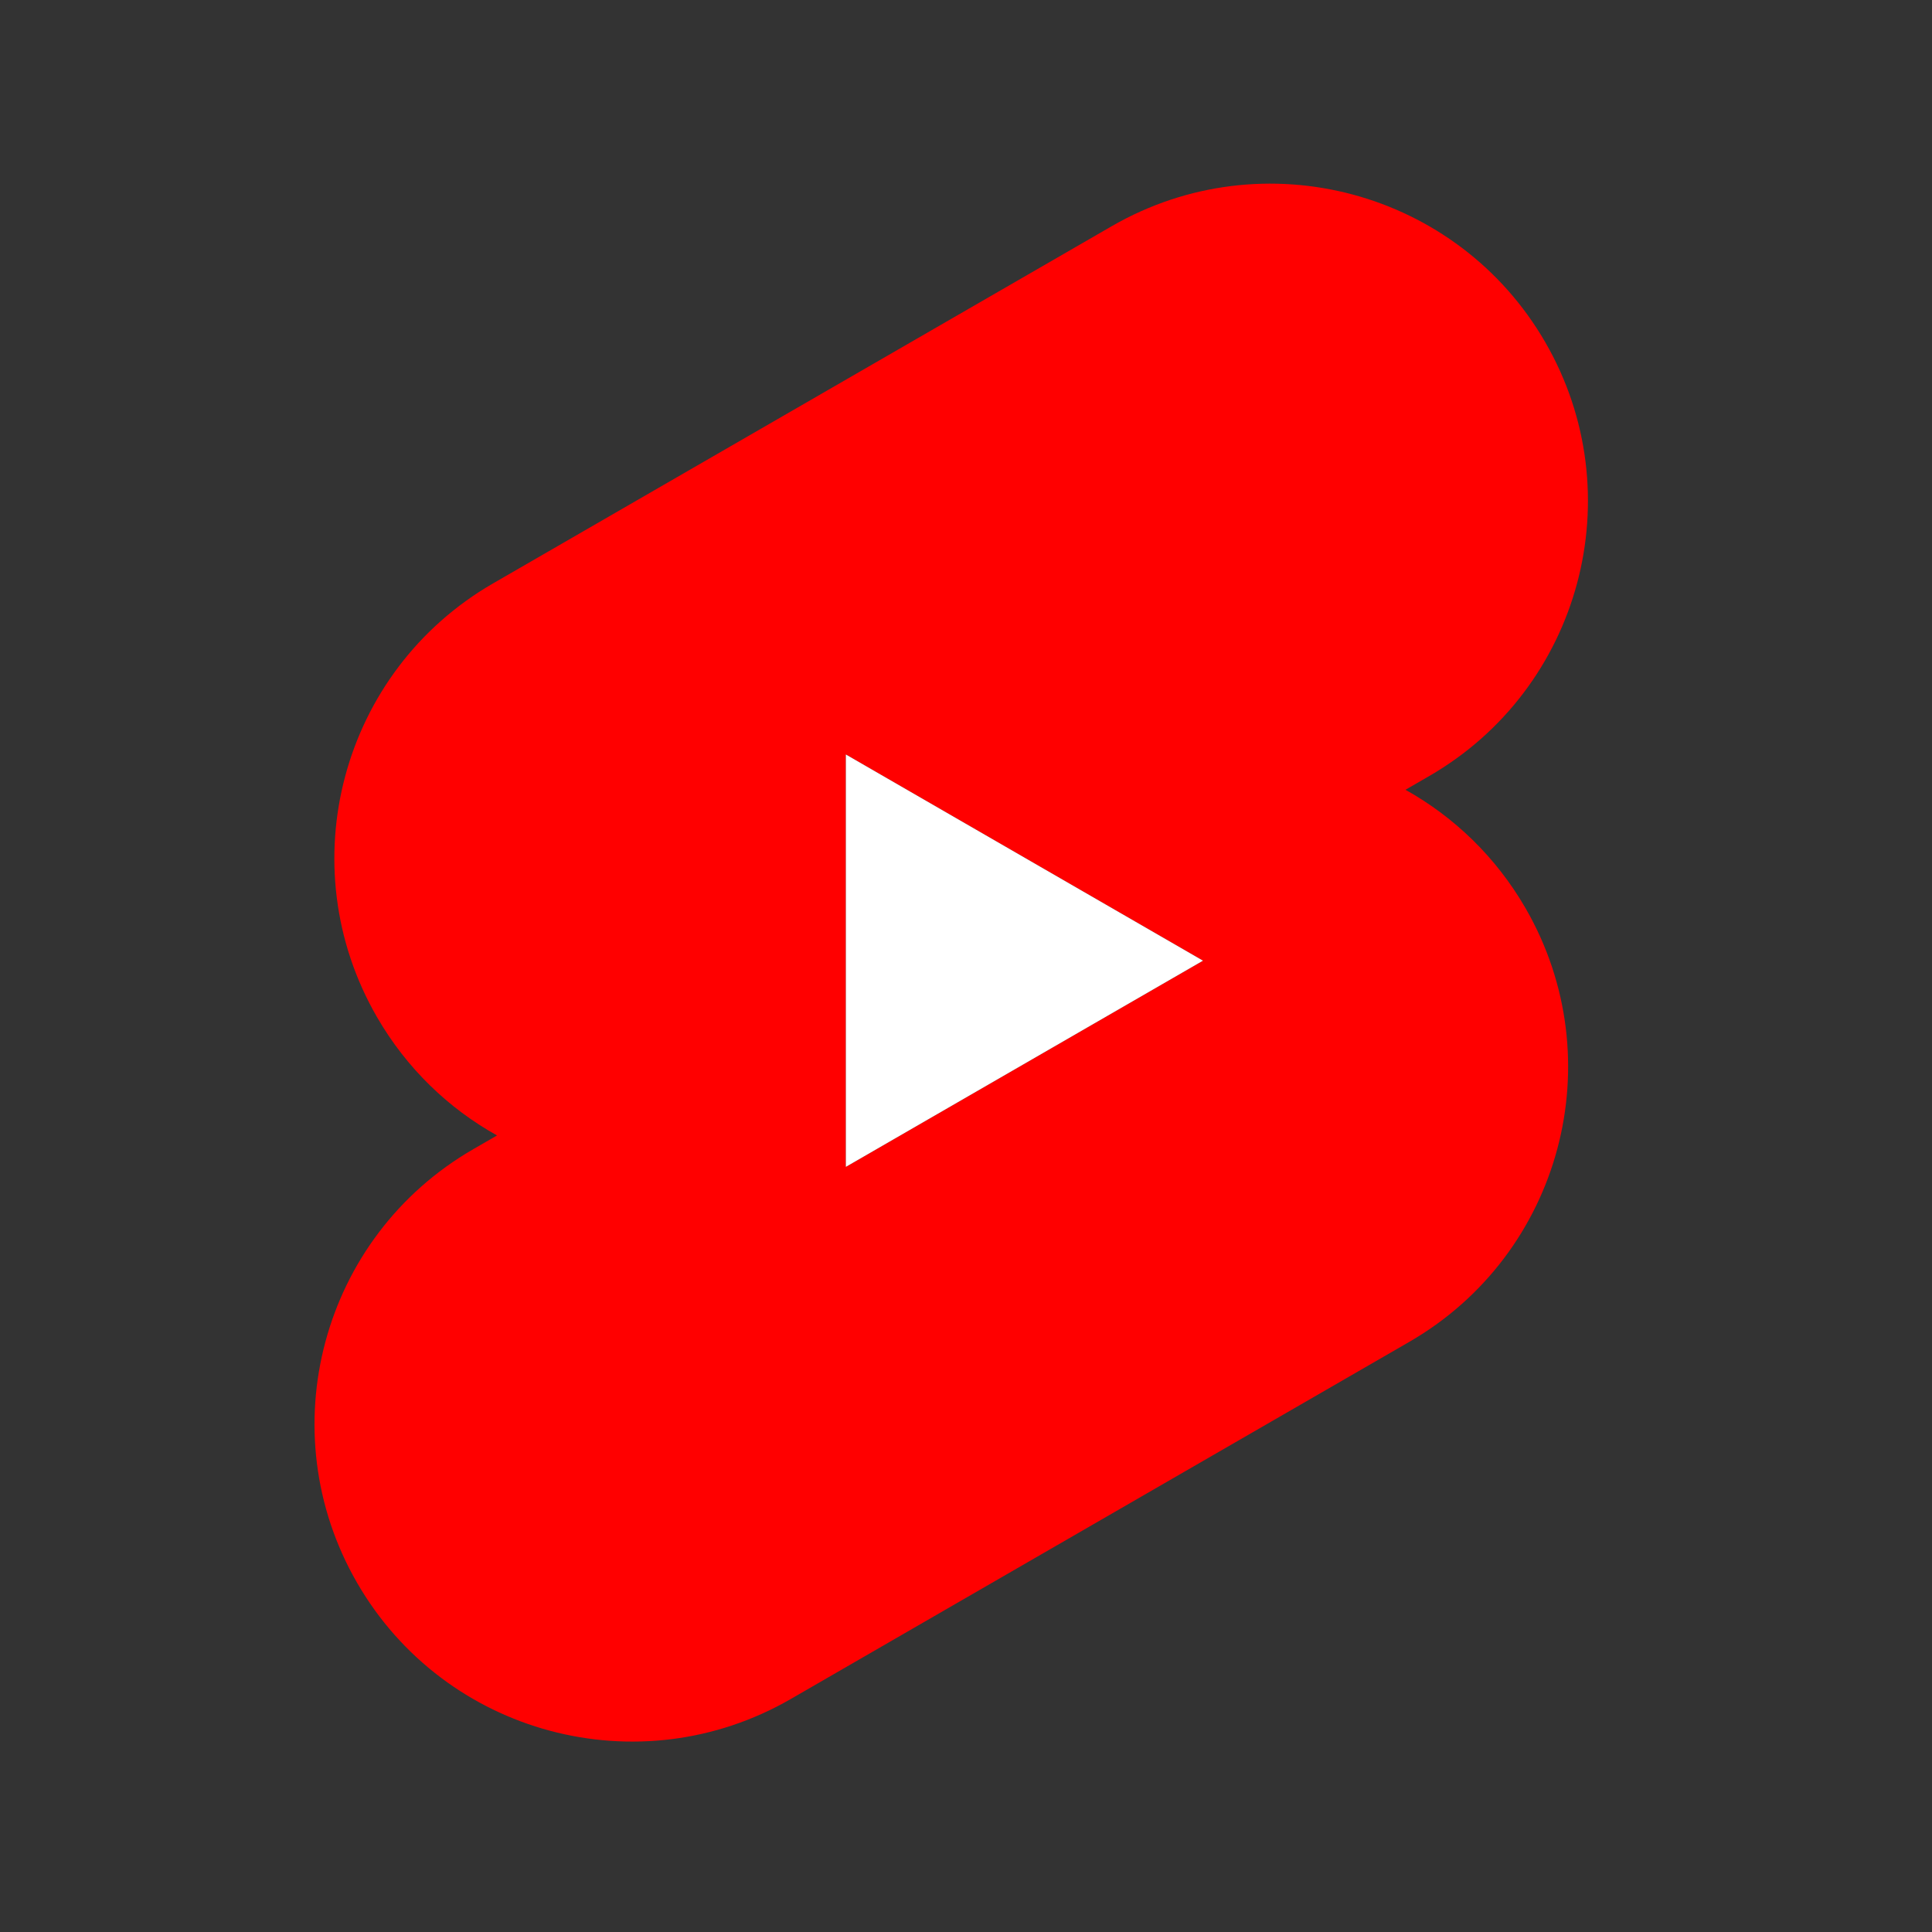
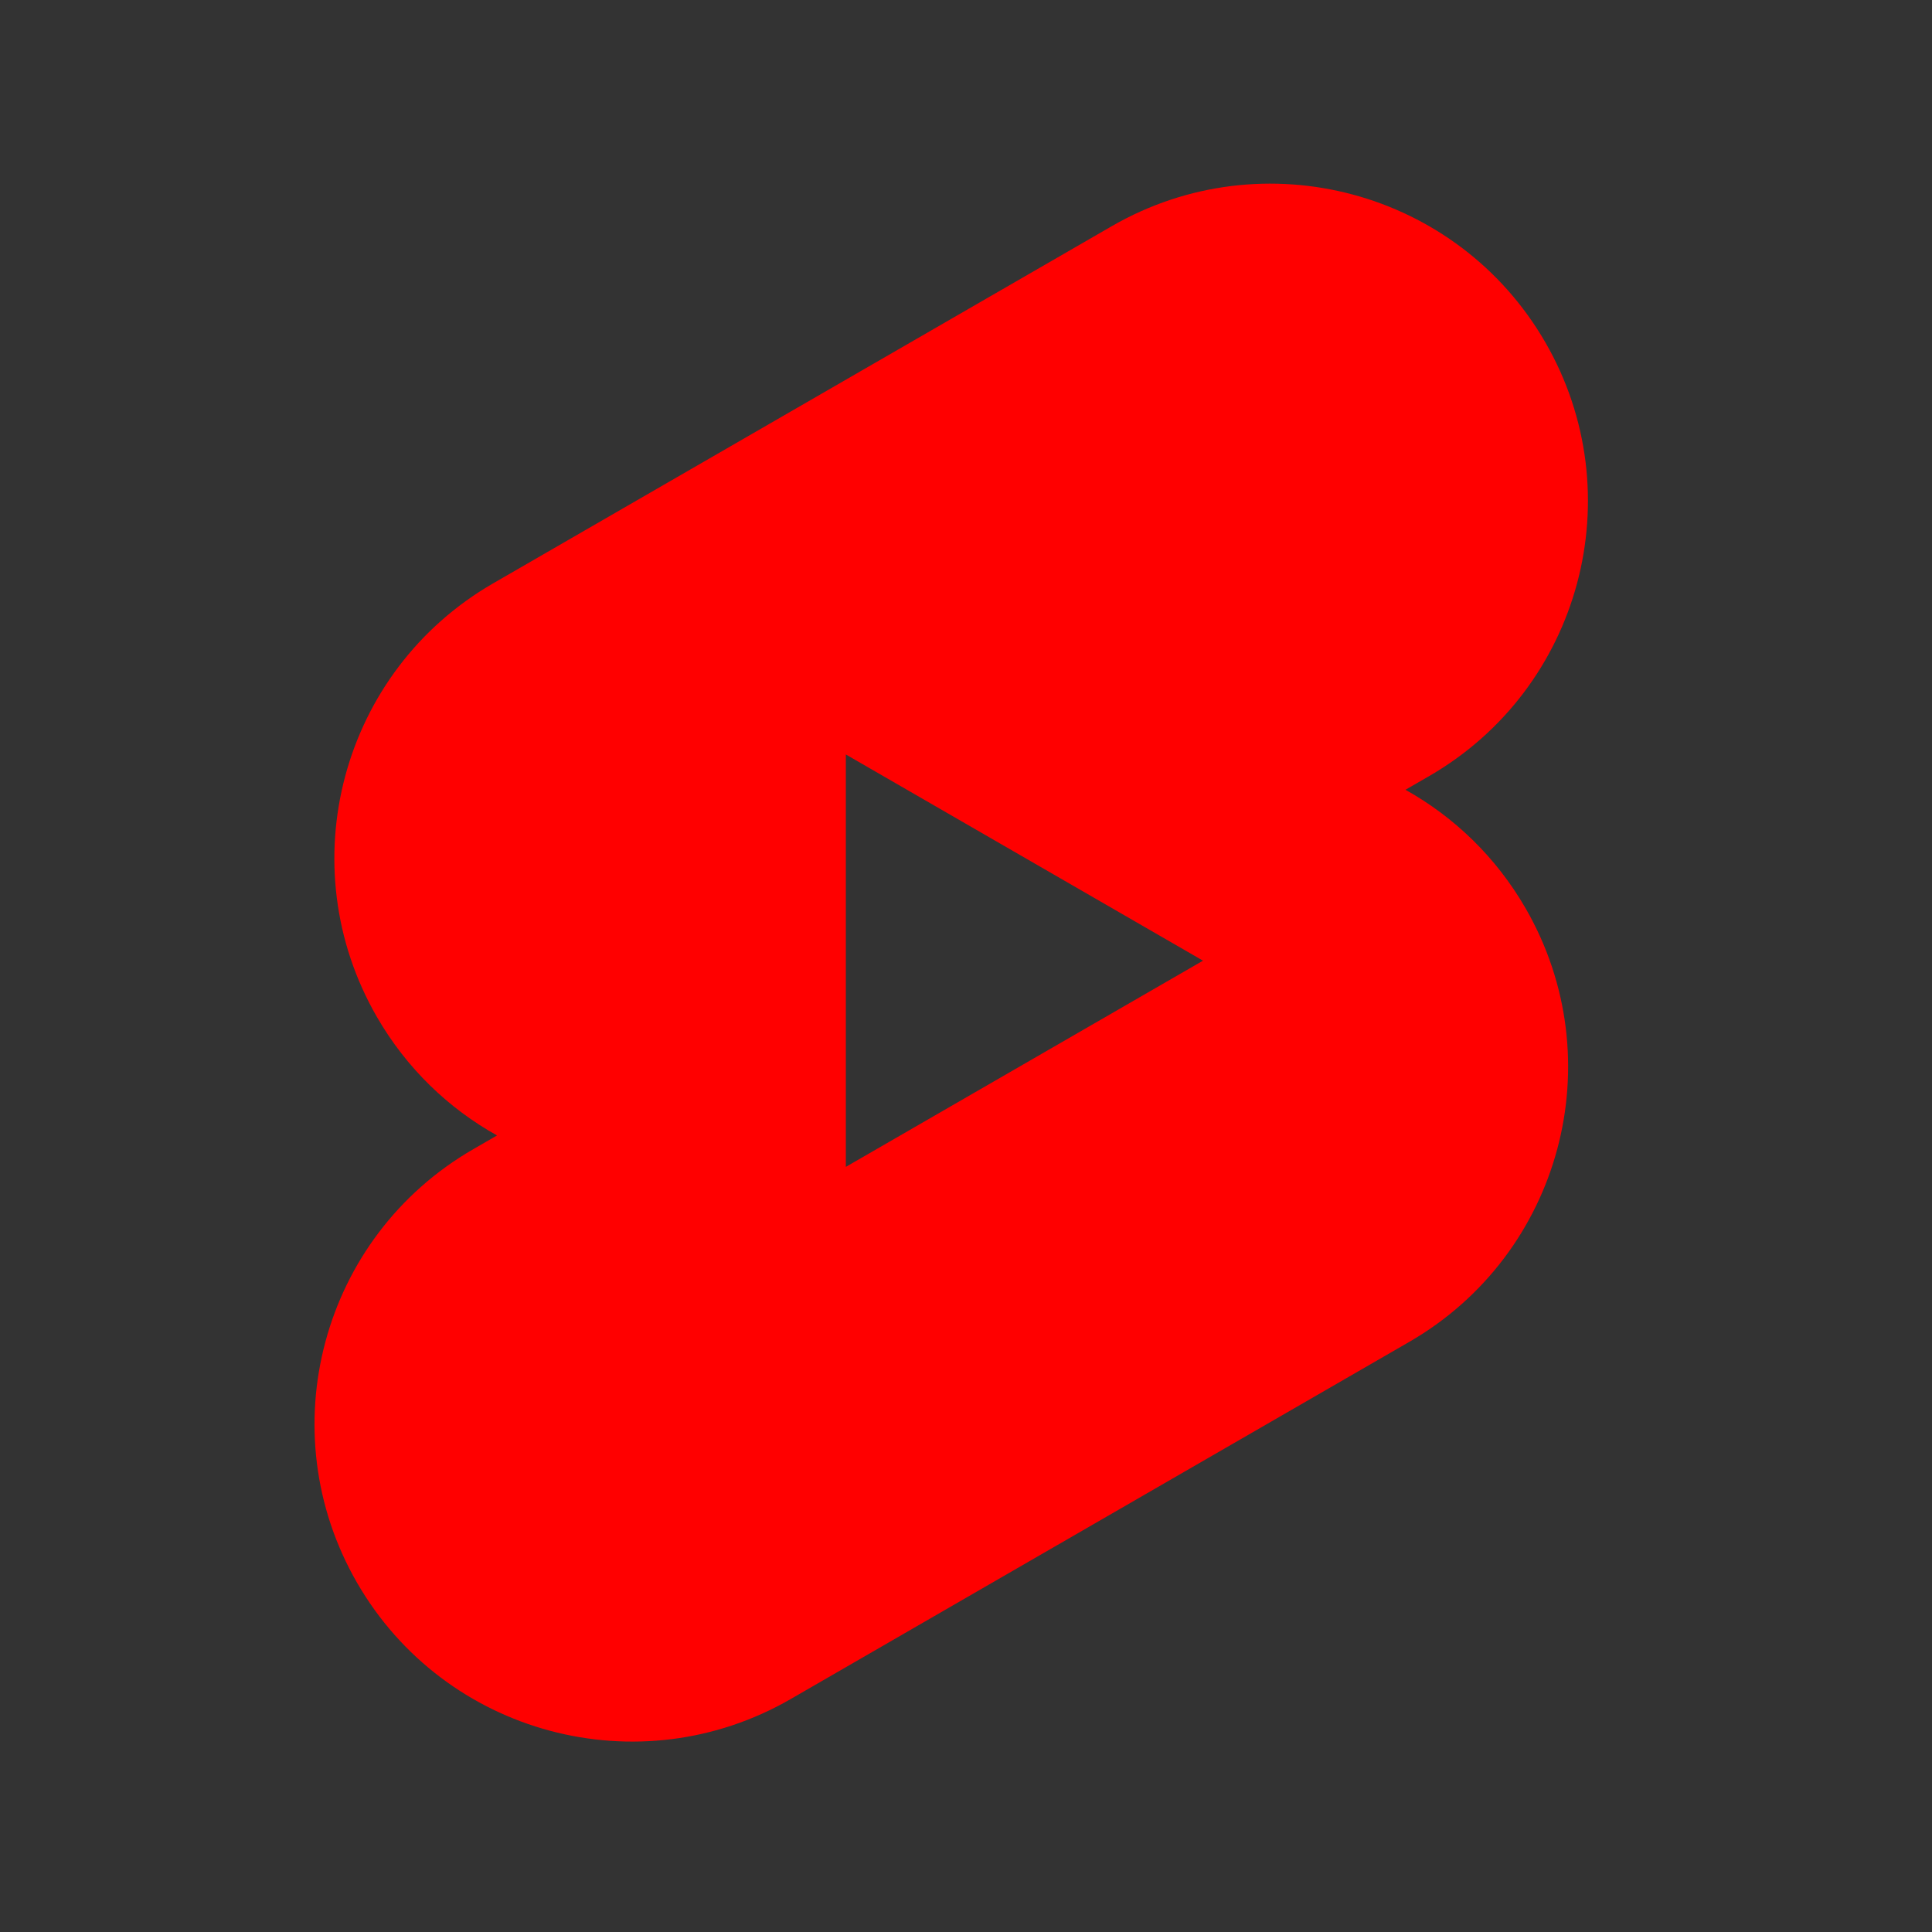
<svg xmlns="http://www.w3.org/2000/svg" width="37" height="37" viewBox="0 0 37 37" fill="none">
  <rect x="0" y="0" width="37" height="37" fill="#333333" stroke="none" />
  <path fill-rule="evenodd" clip-rule="evenodd" d="M9.444 11.172C6.536 12.851 5.54 16.569 7.219 19.477C7.788 20.462 8.592 21.229 9.519 21.745L9.064 22.008C6.156 23.686 5.16 27.405 6.839 30.313C8.518 33.22 12.236 34.217 15.144 32.538L26.99 25.698C29.898 24.019 30.895 20.301 29.216 17.393C28.647 16.408 27.843 15.642 26.916 15.125L27.37 14.863C30.278 13.184 31.274 9.466 29.596 6.558C27.917 3.65 24.199 2.654 21.291 4.332L9.444 11.172ZM16.199 22.347L23.039 18.398L16.199 14.449L16.199 22.347Z" fill="#FF0000" />
-   <path fill-rule="evenodd" clip-rule="evenodd" d="M16.199 22.347L23.039 18.398L16.199 14.449L16.199 22.347Z" fill="white" />
</svg>